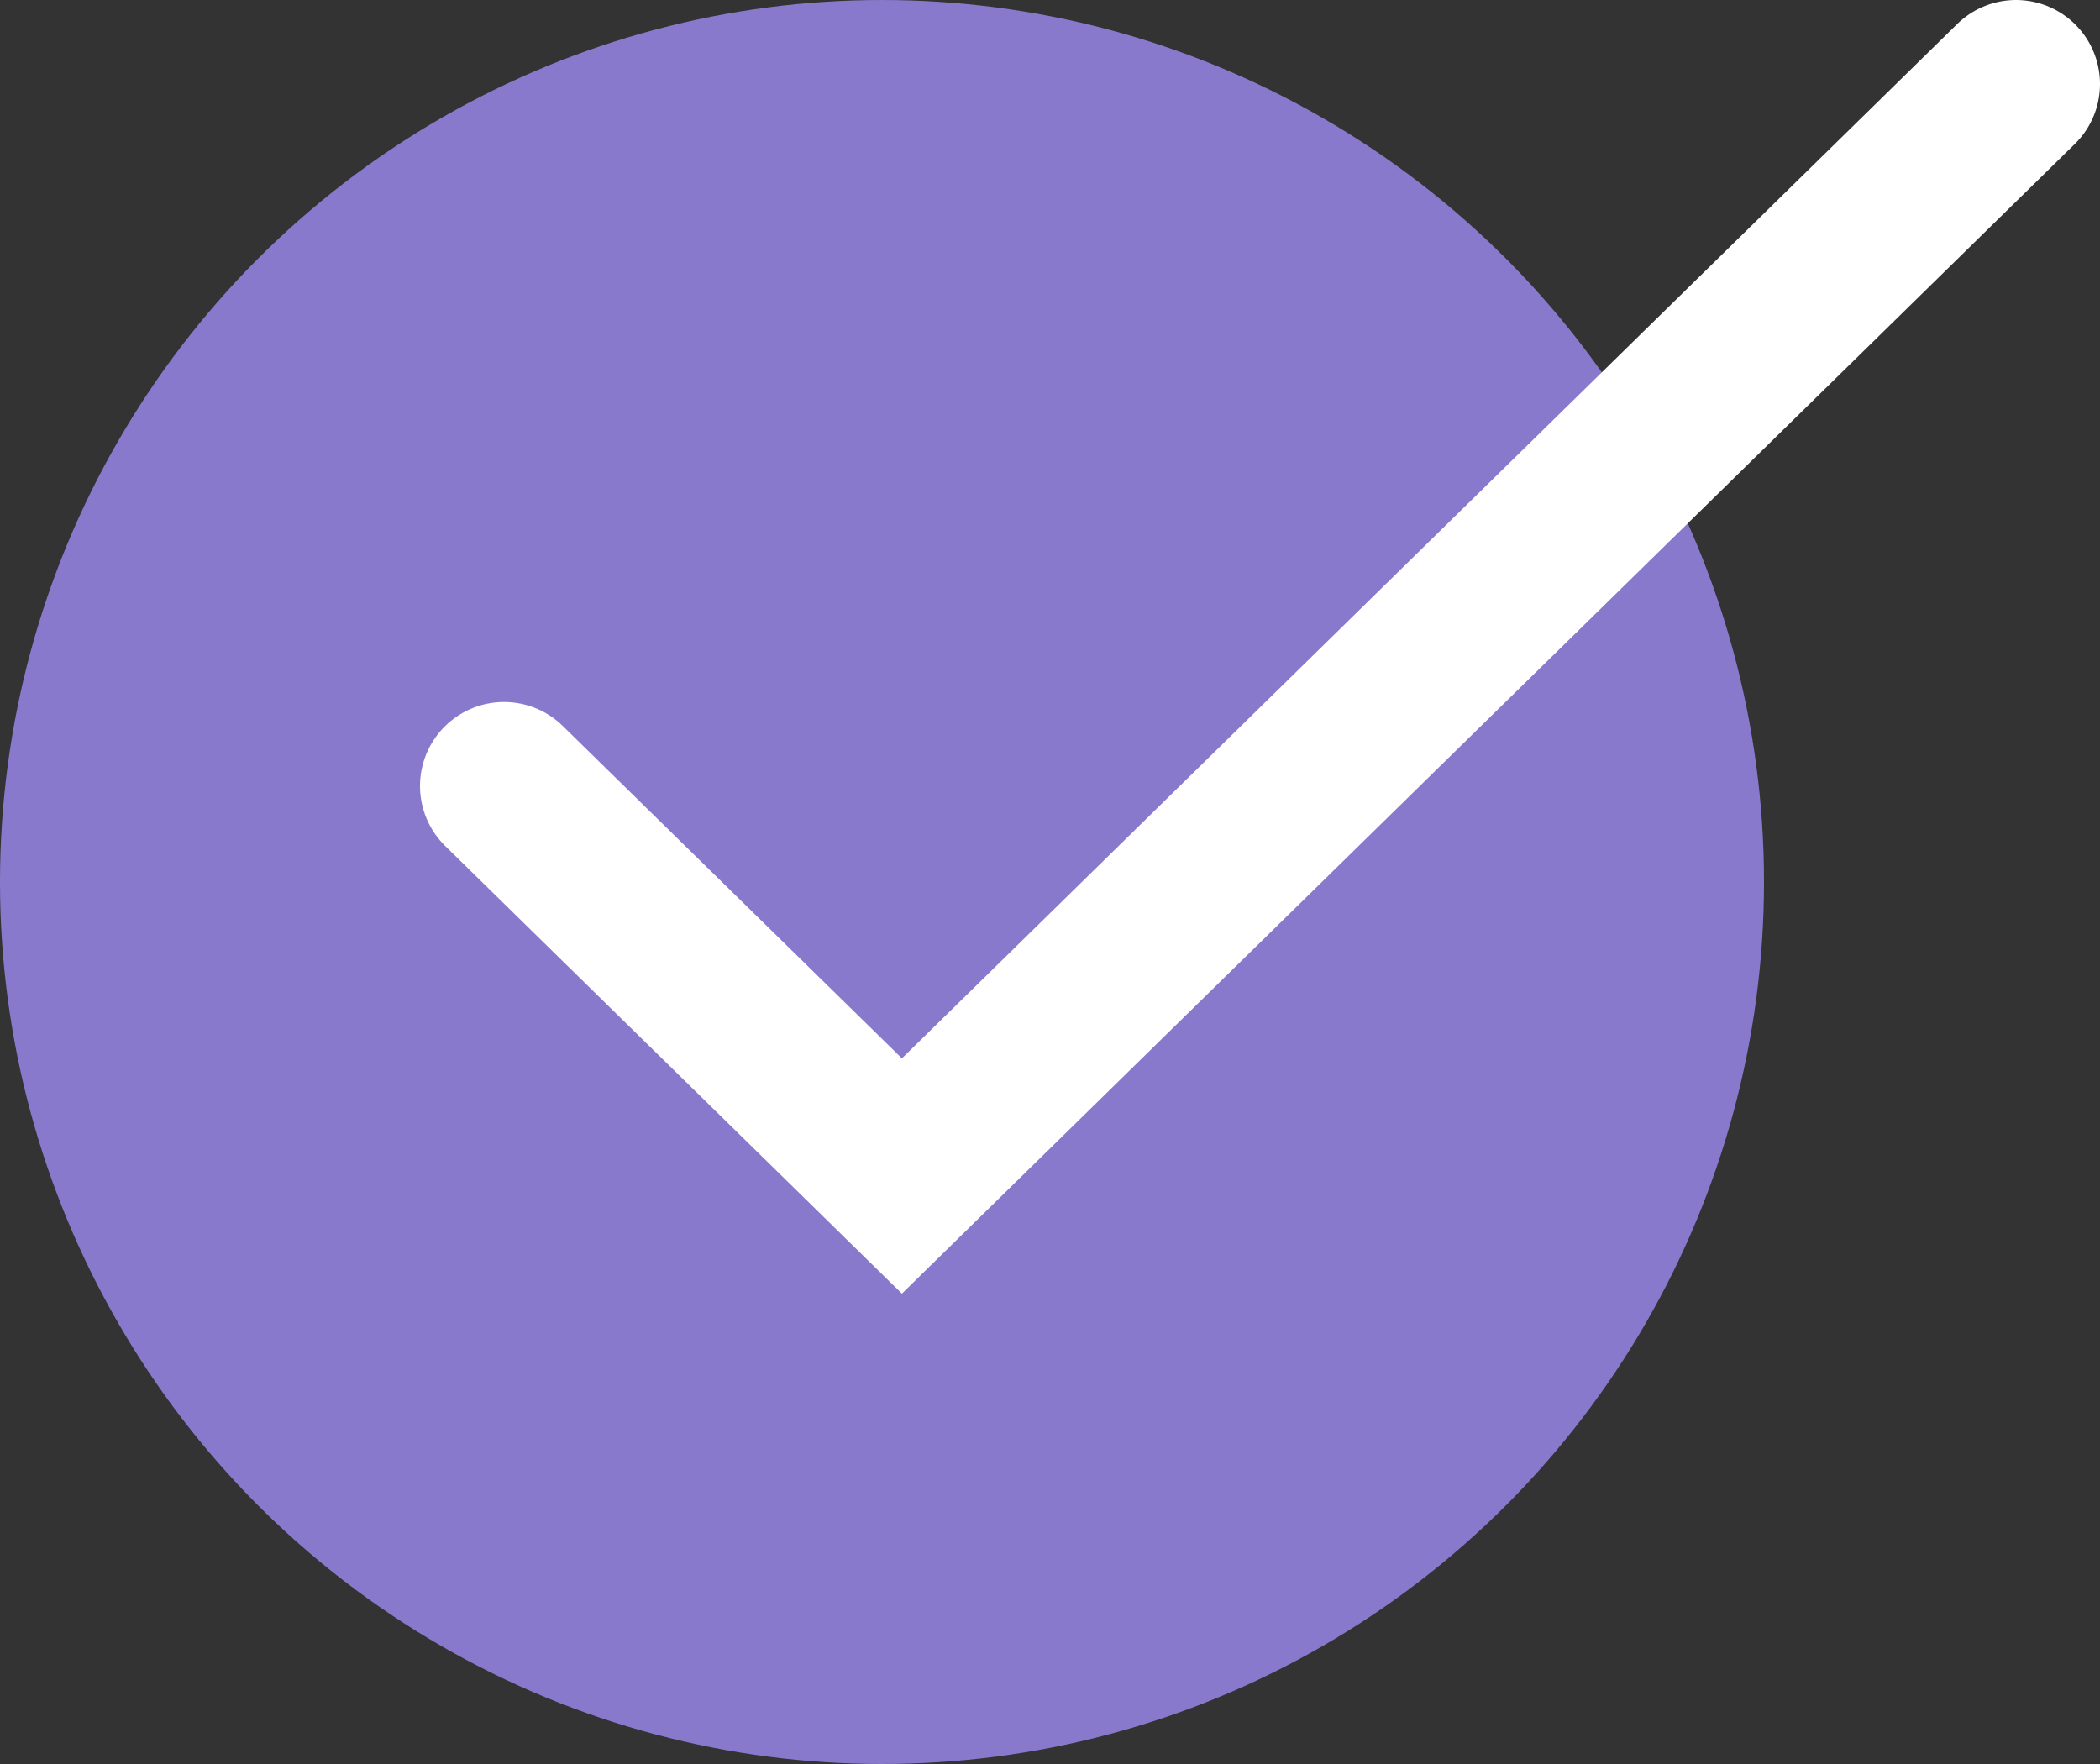
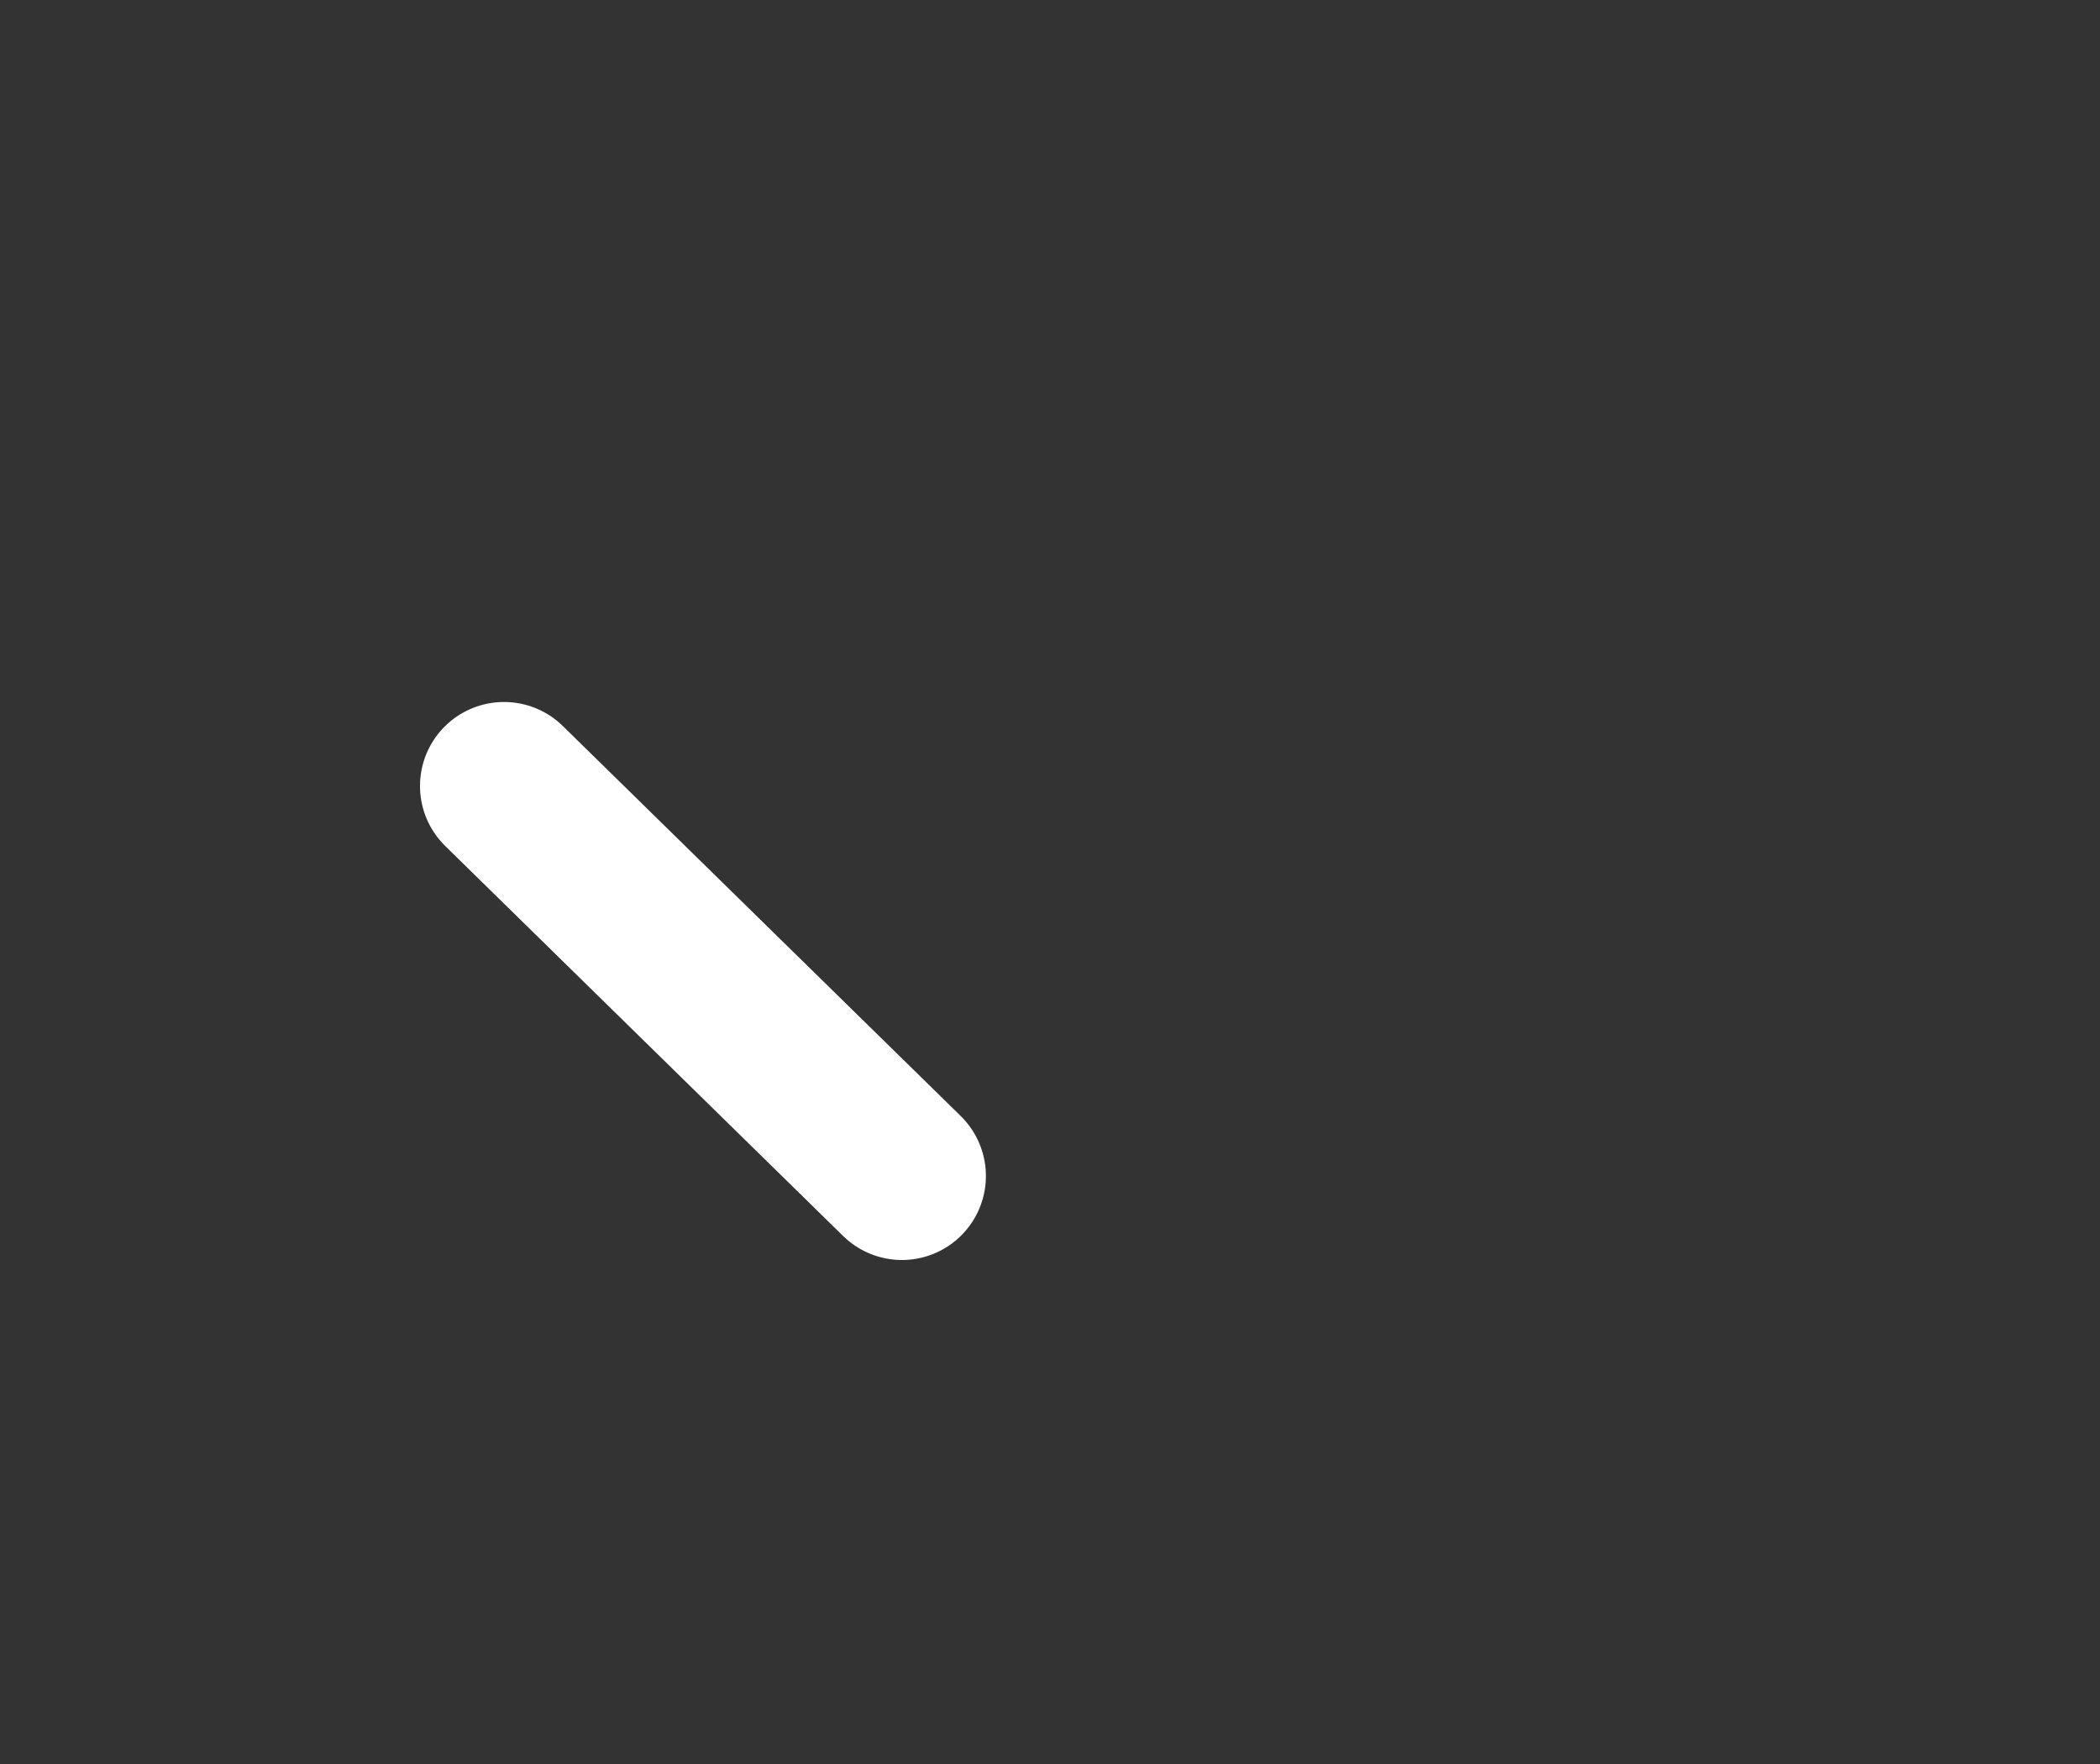
<svg xmlns="http://www.w3.org/2000/svg" width="25" height="21" viewBox="0 0 25 21" fill="none">
  <rect x="0" y="0" width="25" height="21" fill="#333333" stroke="none" />
-   <circle cx="10.5" cy="10.5" r="10" fill="#8979CD" stroke="#8979CD" />
-   <path d="M6 9.357L10.737 14L24 1" stroke="white" stroke-width="2" stroke-linecap="round" />
+   <path d="M6 9.357L10.737 14" stroke="white" stroke-width="2" stroke-linecap="round" />
</svg>